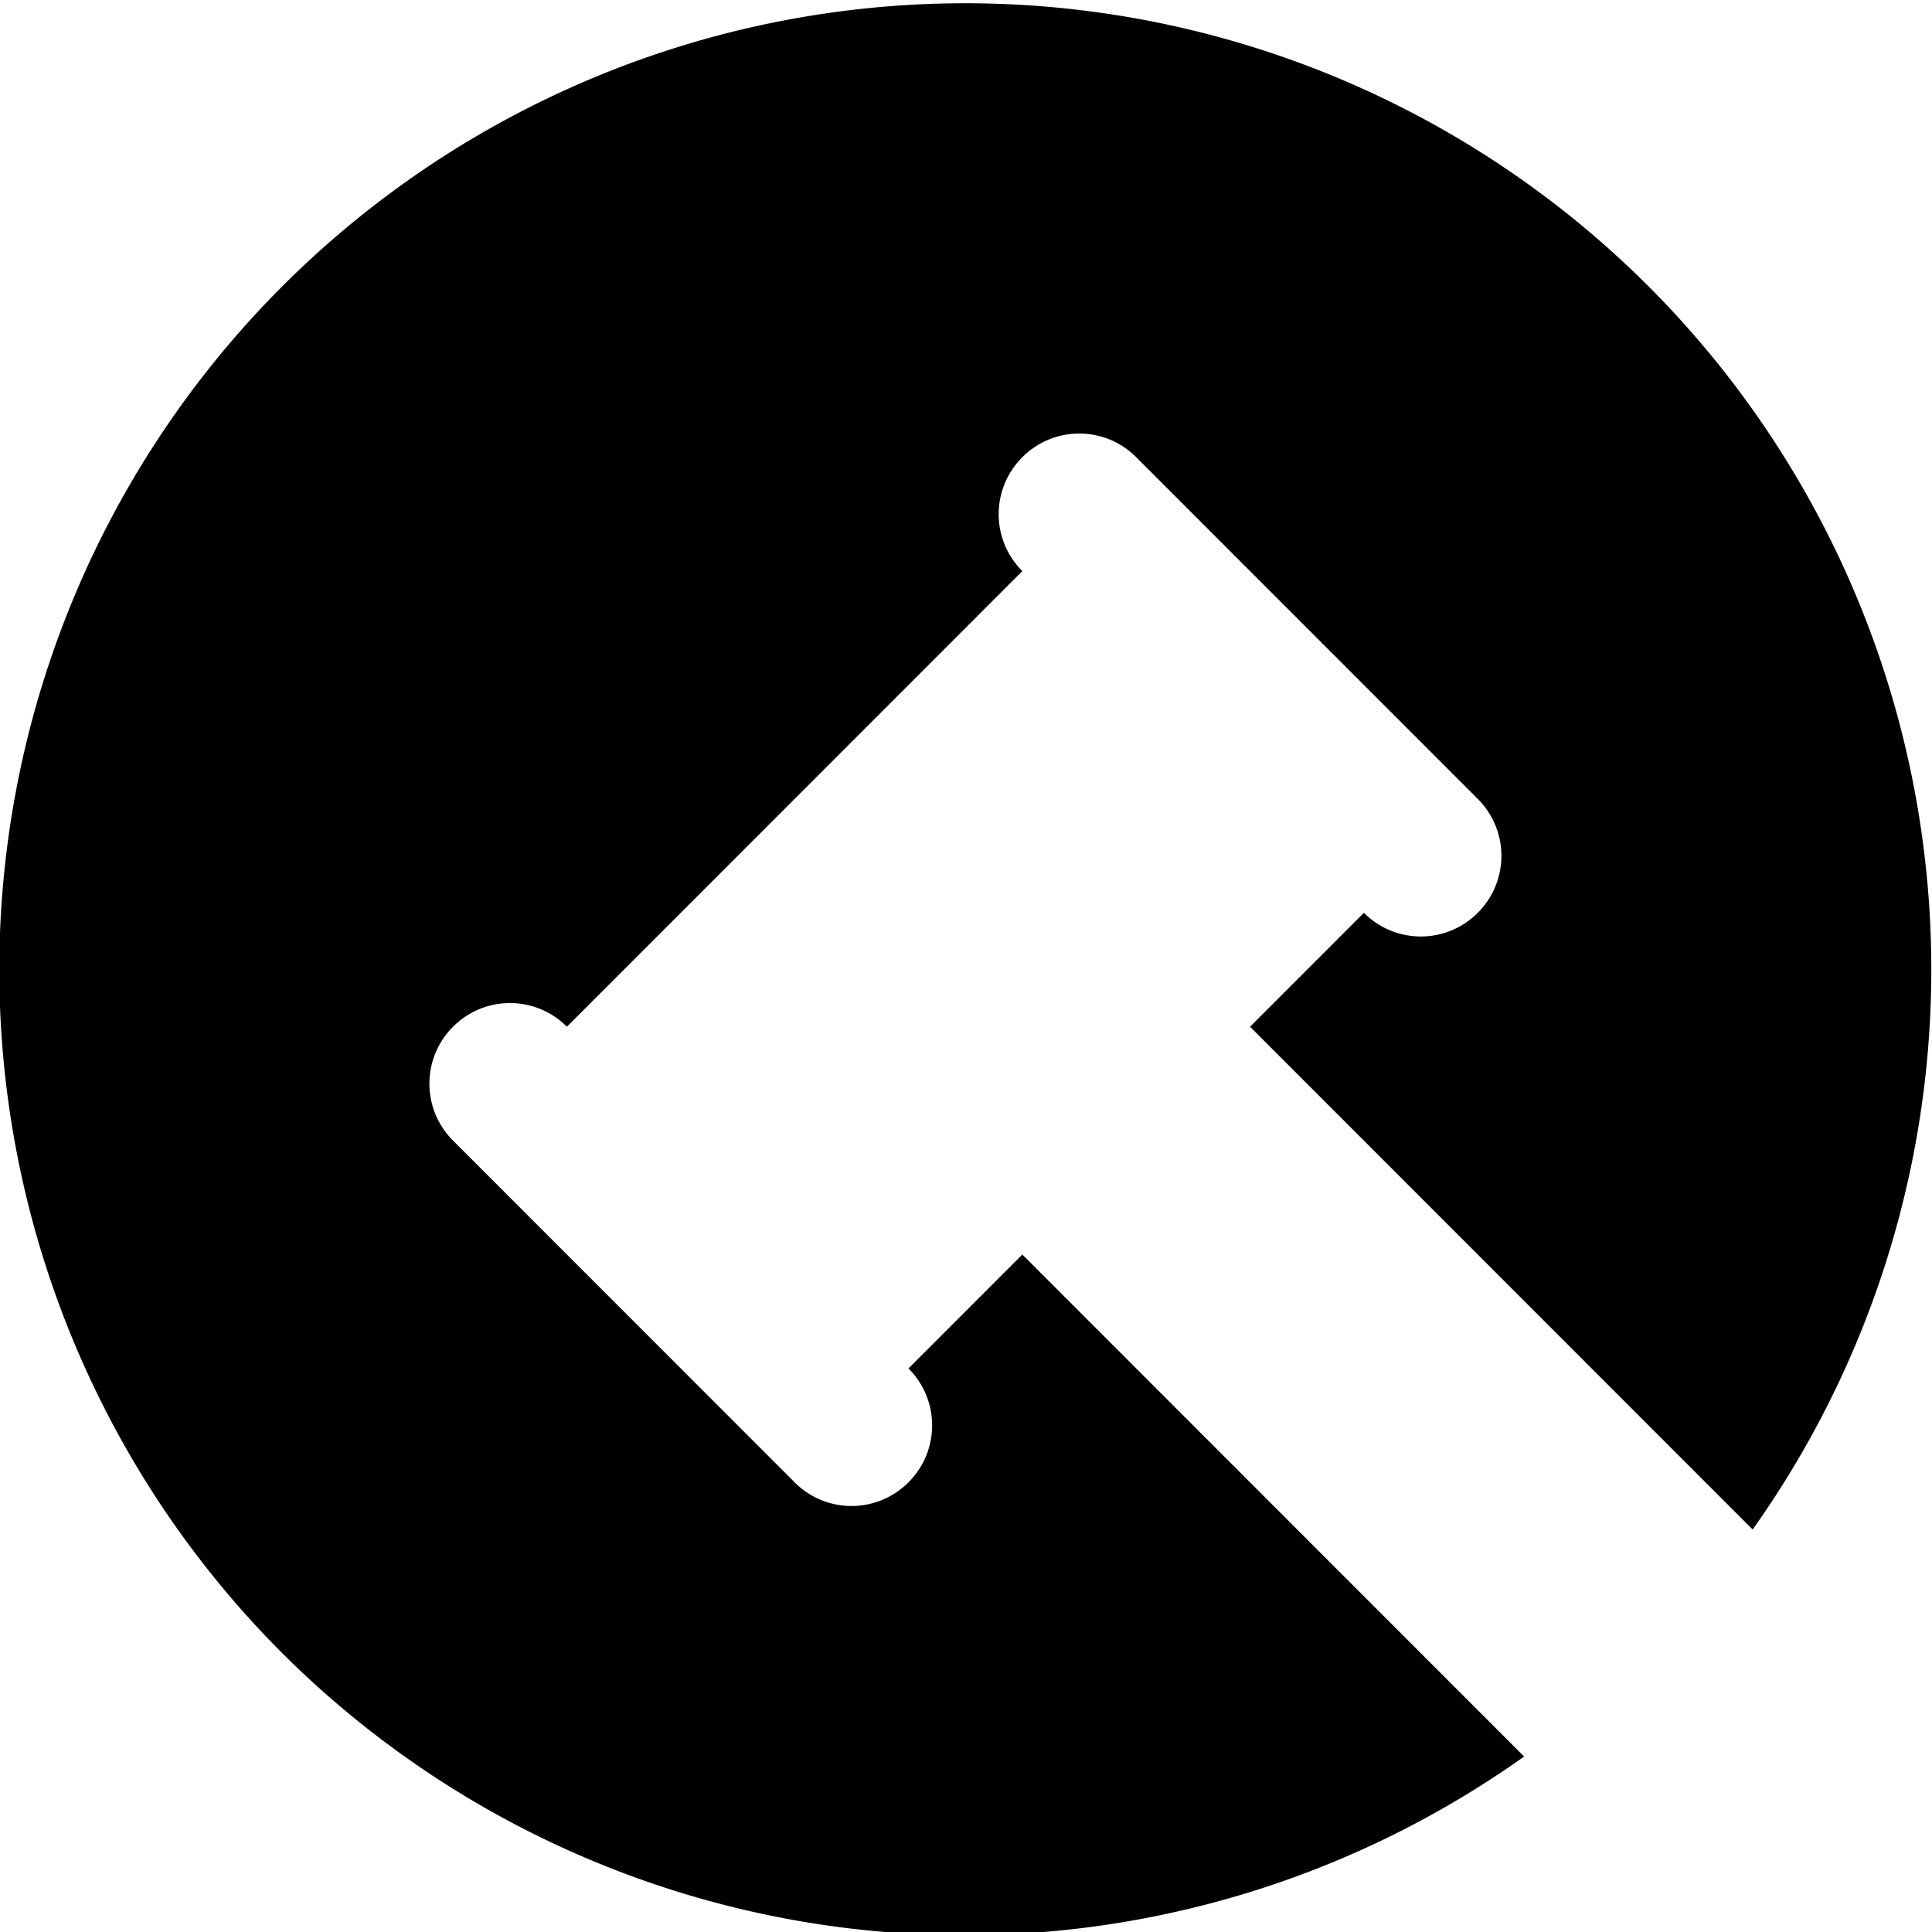
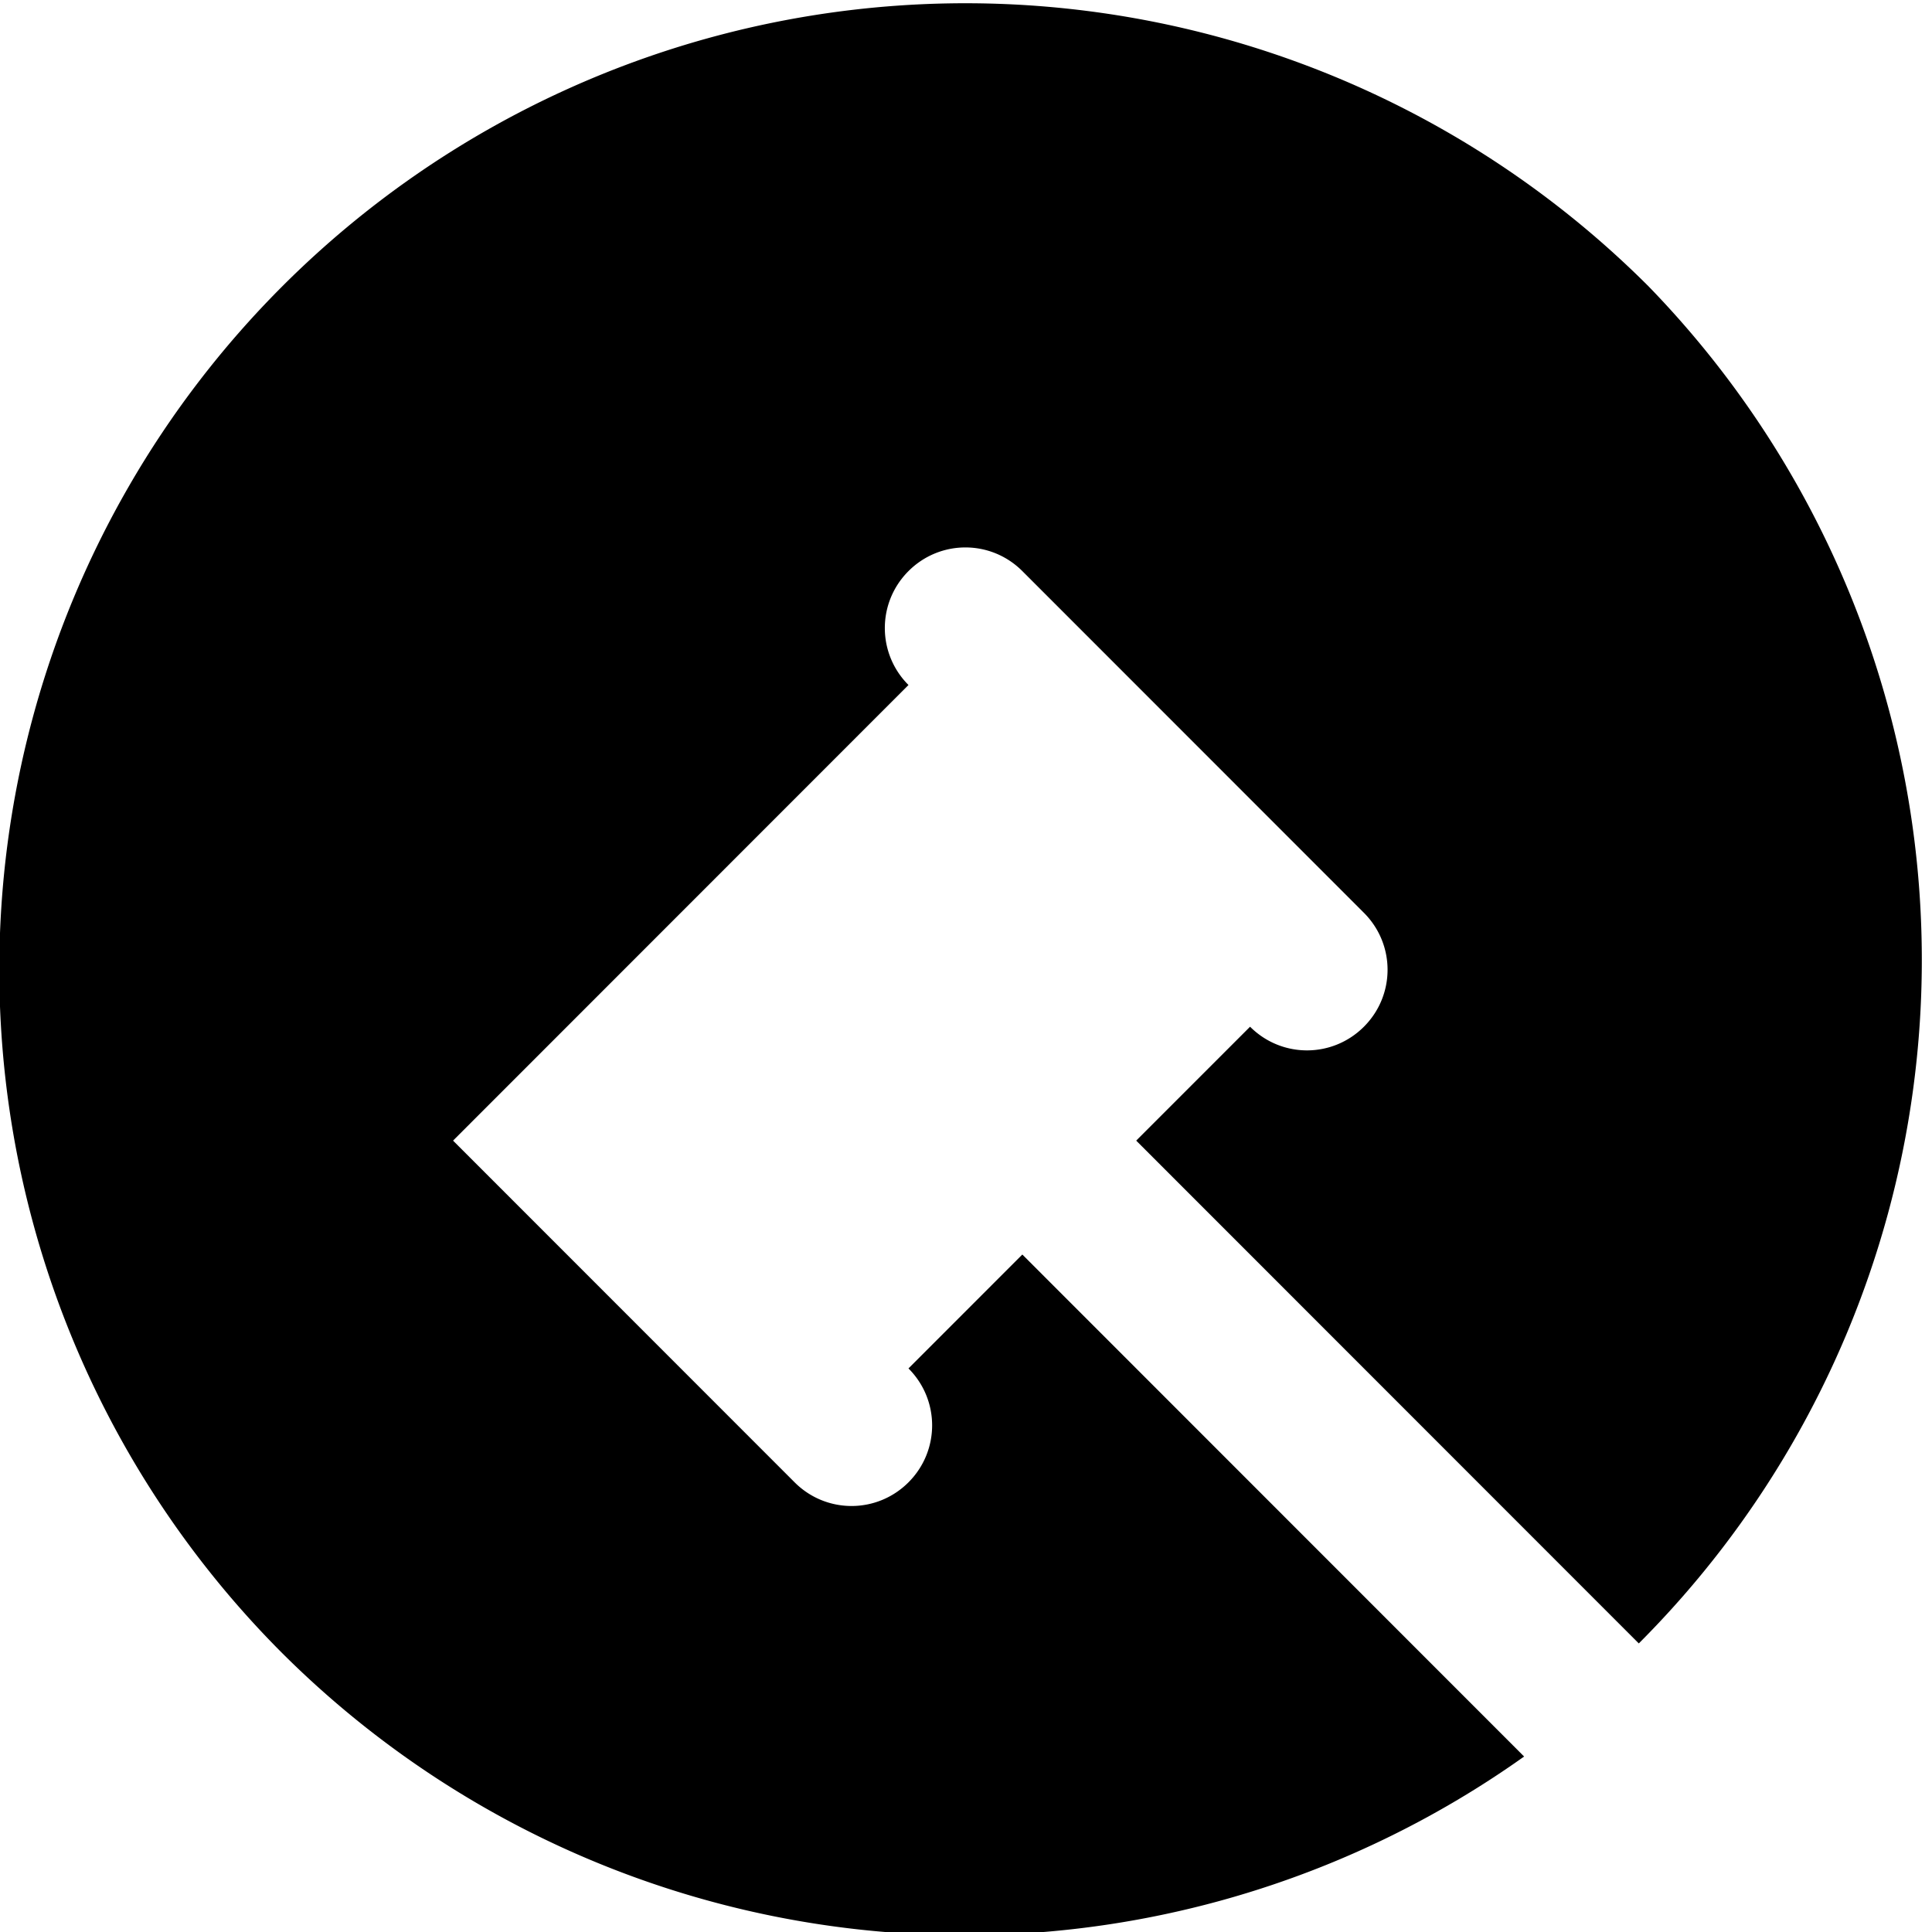
<svg xmlns="http://www.w3.org/2000/svg" viewBox="0 0 600 600">
-   <path fill="hsla(210,100%,25%,1)" d="M 278.41,1.775 A 300.031,300.158 0 0 0 87.662,88.926 a 300.031,300.158 0 0 0 0,424.488 300.031,300.158 0 0 0 385.666,32.09 L 317.496,389.605 282.135,424.979 c 9.794,9.799 9.794,25.575 0,35.373 -9.794,9.799 -25.563,9.799 -35.357,0 L 140.701,354.23 c -9.794,-9.799 -9.794,-25.575 0,-35.373 9.794,-9.799 25.563,-9.799 35.357,0 l 141.438,-141.494 c -9.794,-9.799 -9.794,-25.578 0,-35.377 4.898,-4.899 11.287,-7.348 17.678,-7.348 6.391,1e-5 12.782,2.448 17.68,7.348 l 106.078,106.121 c 9.794,9.799 9.794,25.578 0,35.377 -9.794,9.799 -25.563,9.799 -35.357,0 l -35.361,35.373 156.086,156.15 A 300.031,300.158 0 0 0 511.971,88.926 300.031,300.158 0 0 0 278.41,1.775 Z" />
+   <path fill="hsla(210,100%,25%,1)" d="M 278.41,1.775 A 300.031,300.158 0 0 0 87.662,88.926 a 300.031,300.158 0 0 0 0,424.488 300.031,300.158 0 0 0 385.666,32.09 L 317.496,389.605 282.135,424.979 c 9.794,9.799 9.794,25.575 0,35.373 -9.794,9.799 -25.563,9.799 -35.357,0 L 140.701,354.23 l 141.438,-141.494 c -9.794,-9.799 -9.794,-25.578 0,-35.377 4.898,-4.899 11.287,-7.348 17.678,-7.348 6.391,1e-5 12.782,2.448 17.68,7.348 l 106.078,106.121 c 9.794,9.799 9.794,25.578 0,35.377 -9.794,9.799 -25.563,9.799 -35.357,0 l -35.361,35.373 156.086,156.15 A 300.031,300.158 0 0 0 511.971,88.926 300.031,300.158 0 0 0 278.41,1.775 Z" />
</svg>